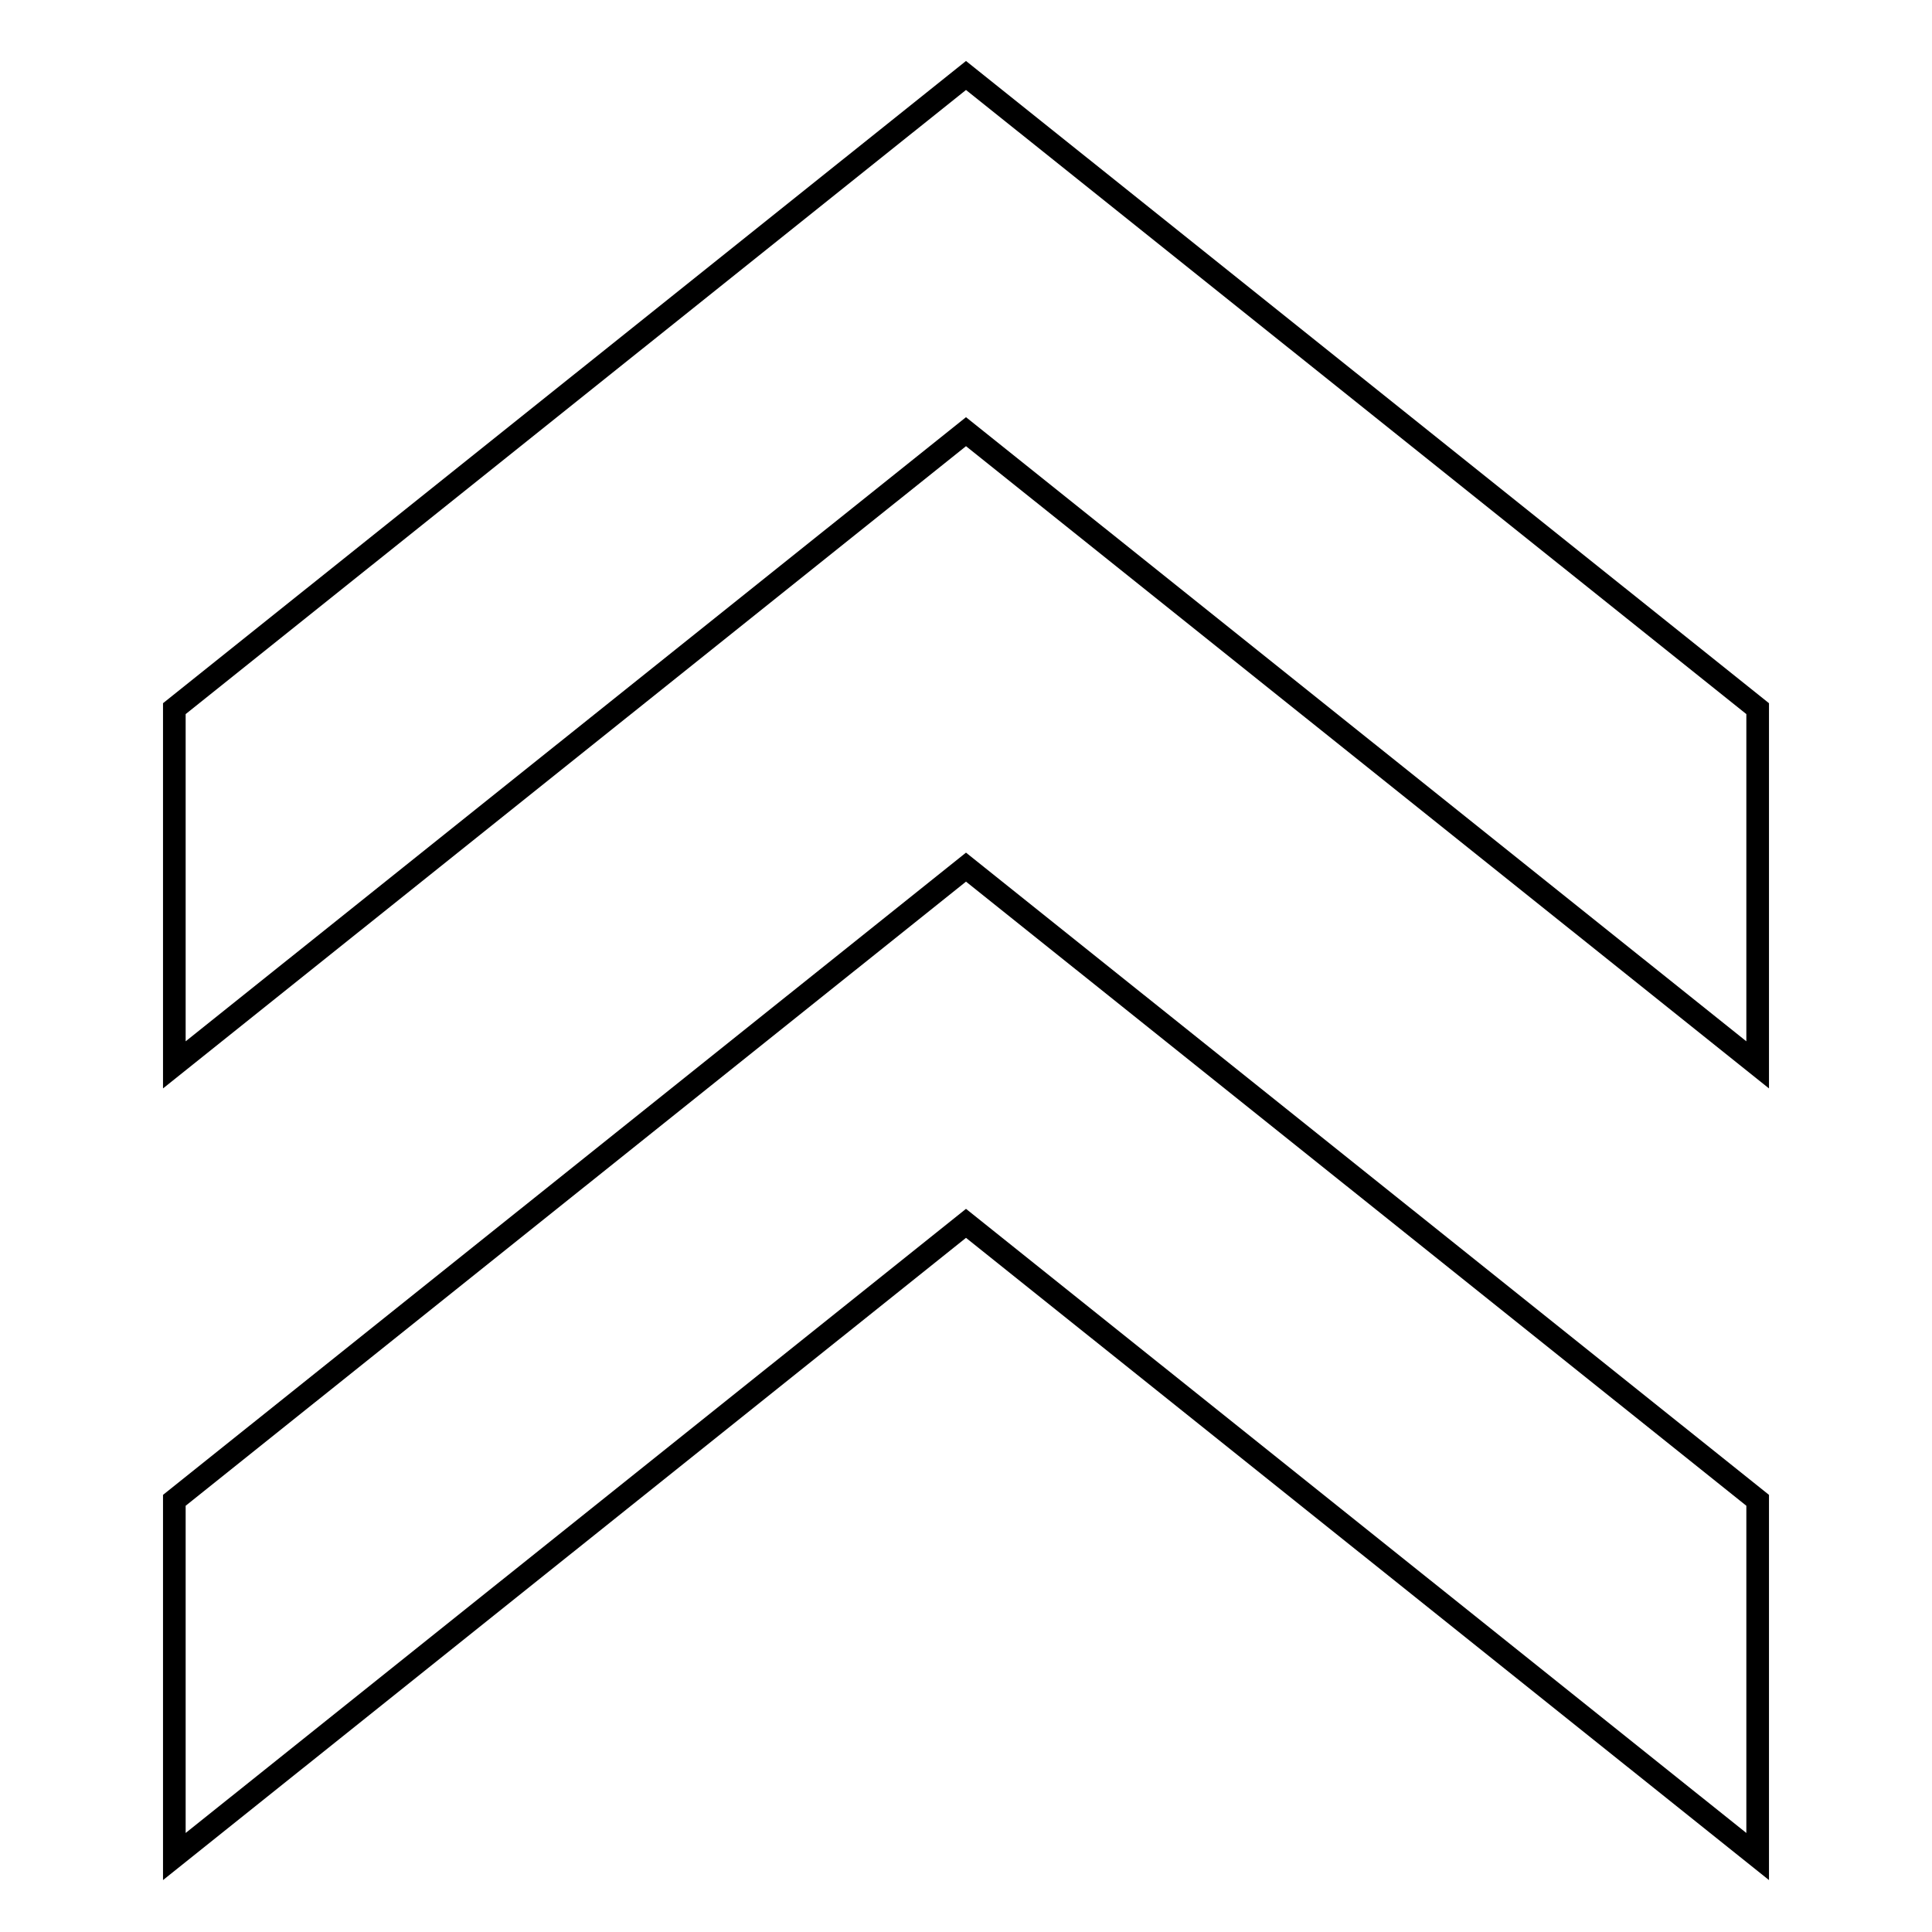
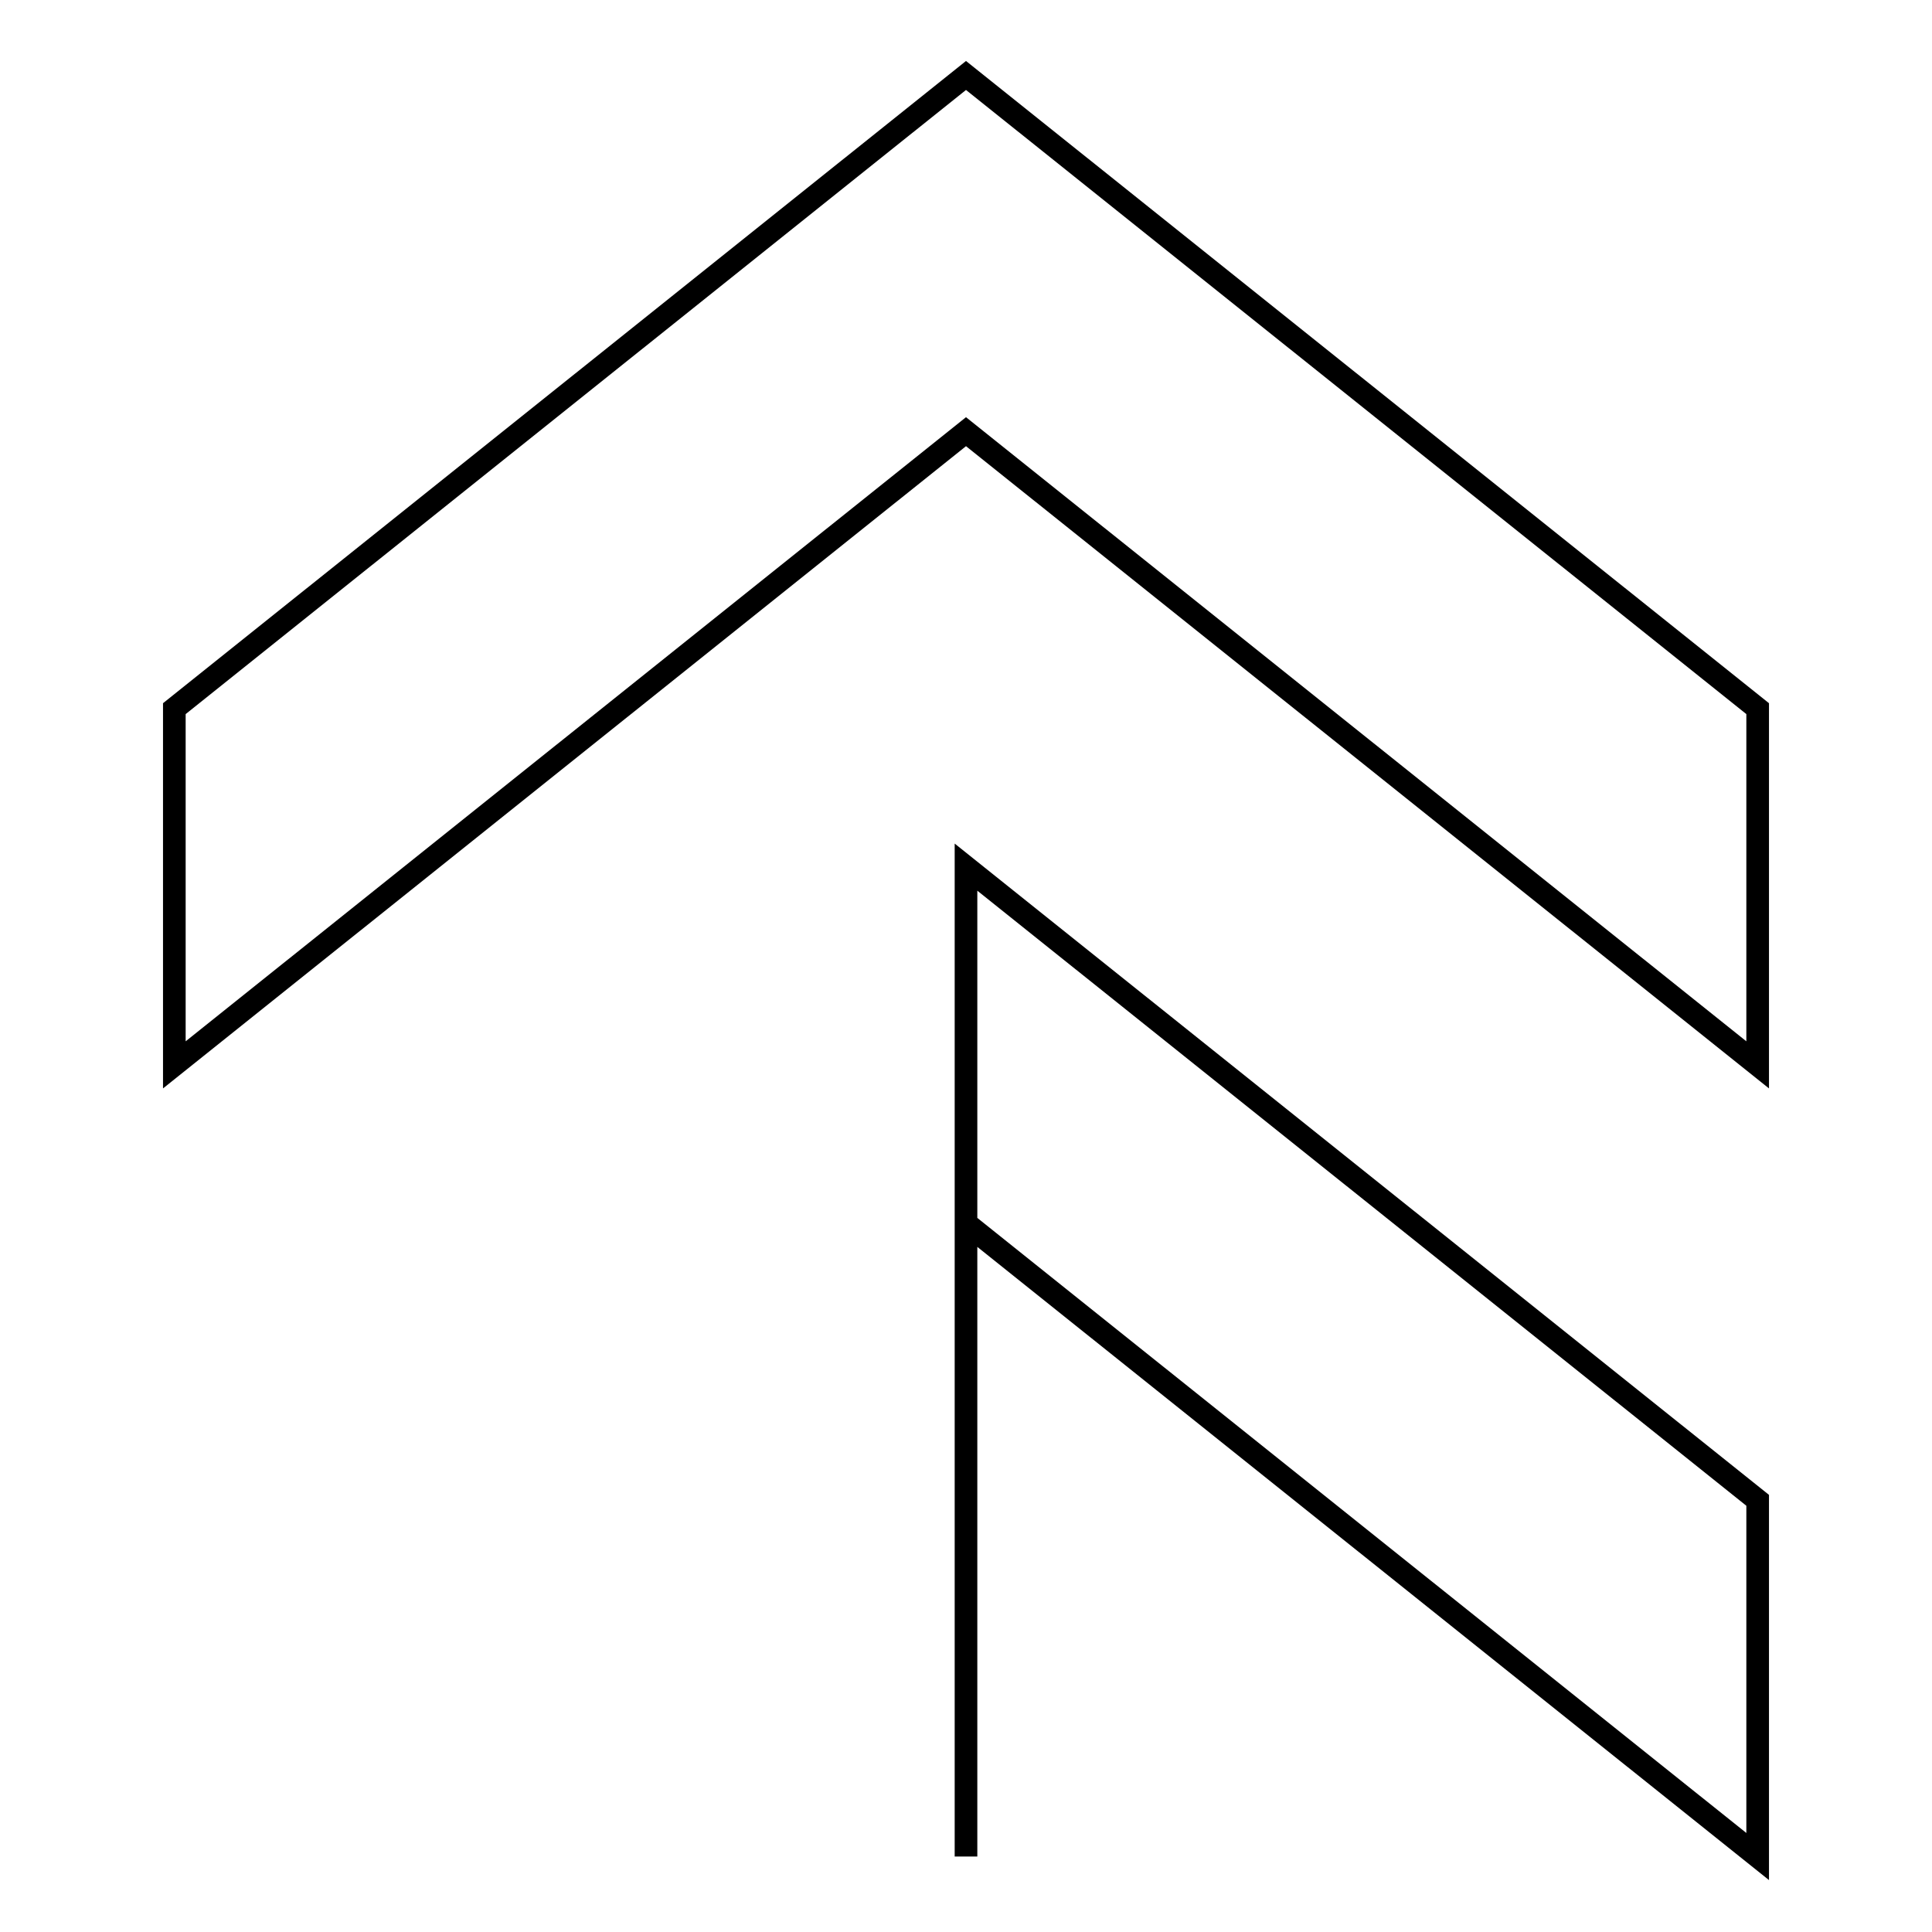
<svg xmlns="http://www.w3.org/2000/svg" version="1.1" x="0px" y="0px" viewBox="0 0 256 256" enable-background="new 0 0 256 256" xml:space="preserve">
  <g>
-     <path stroke-width="3" fill-opacity="0" stroke="#000000" d="M232.9,246v-47.2L128,114.9L23.1,198.8V246L128,162.1L232.9,246z M128,57.2l104.9,83.9V93.9L128,10 L23.1,93.9v47.2L128,57.2z" />
+     <path stroke-width="3" fill-opacity="0" stroke="#000000" d="M232.9,246v-47.2L128,114.9V246L128,162.1L232.9,246z M128,57.2l104.9,83.9V93.9L128,10 L23.1,93.9v47.2L128,57.2z" />
  </g>
</svg>